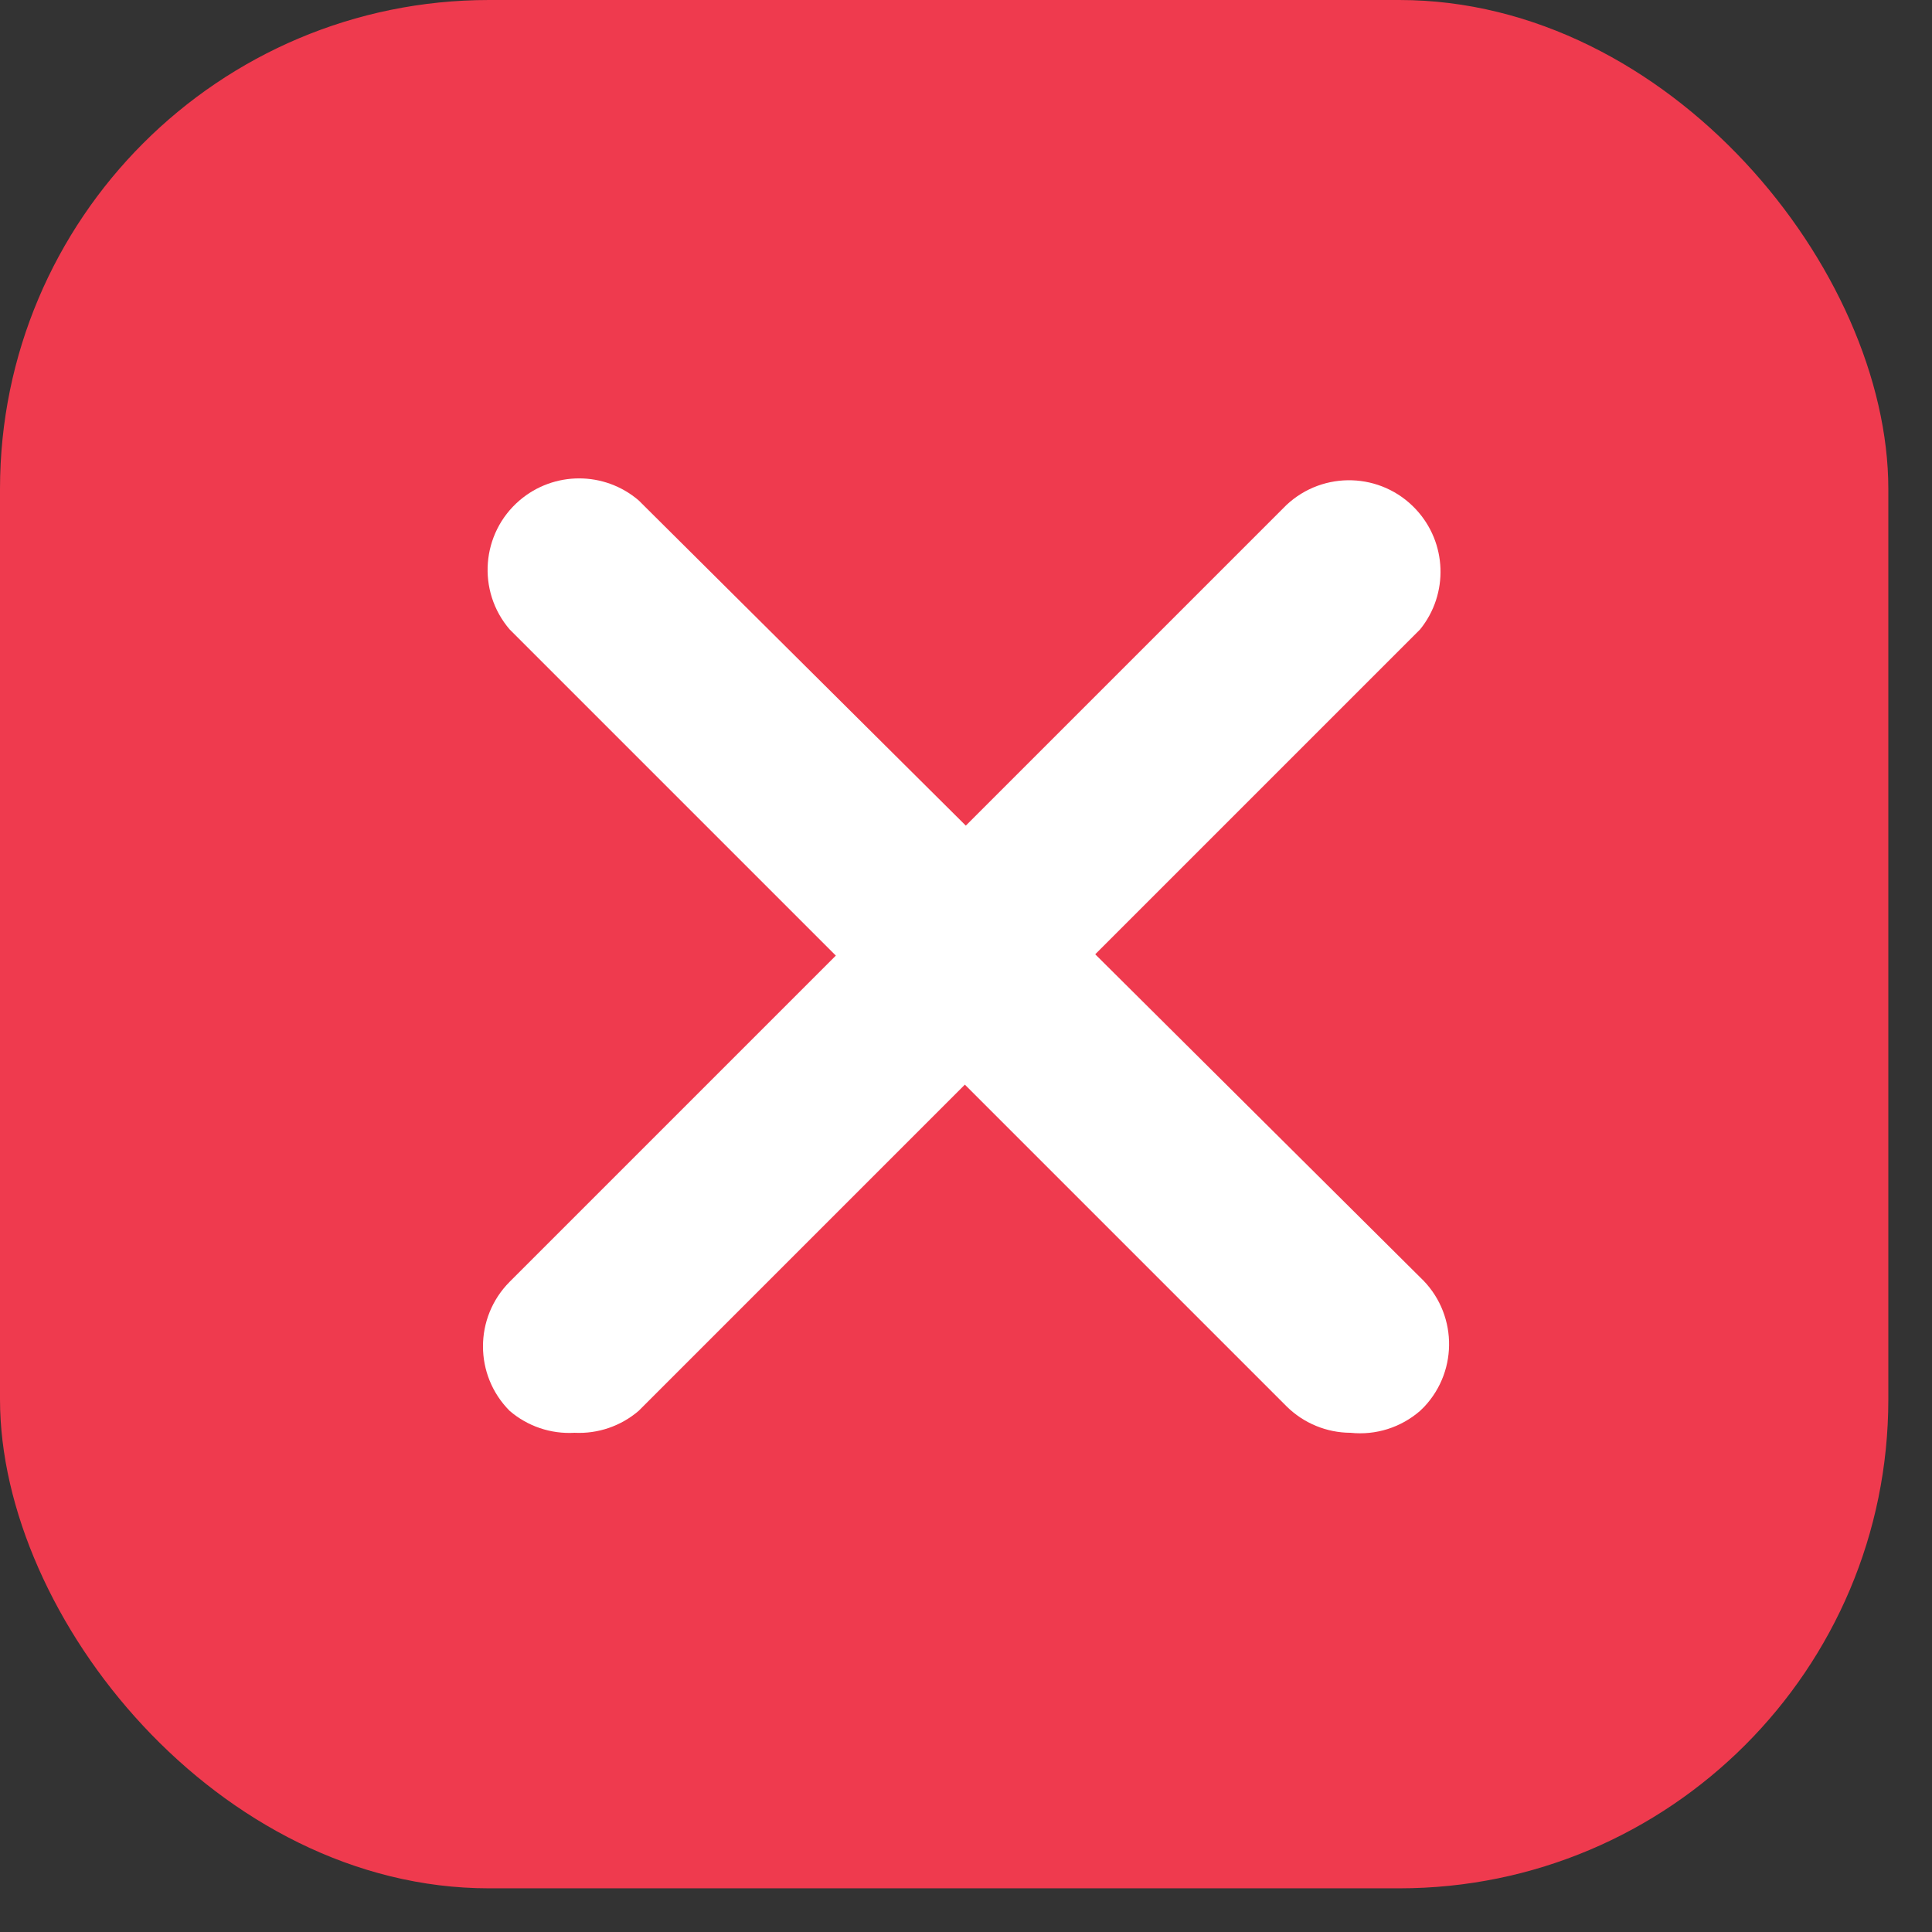
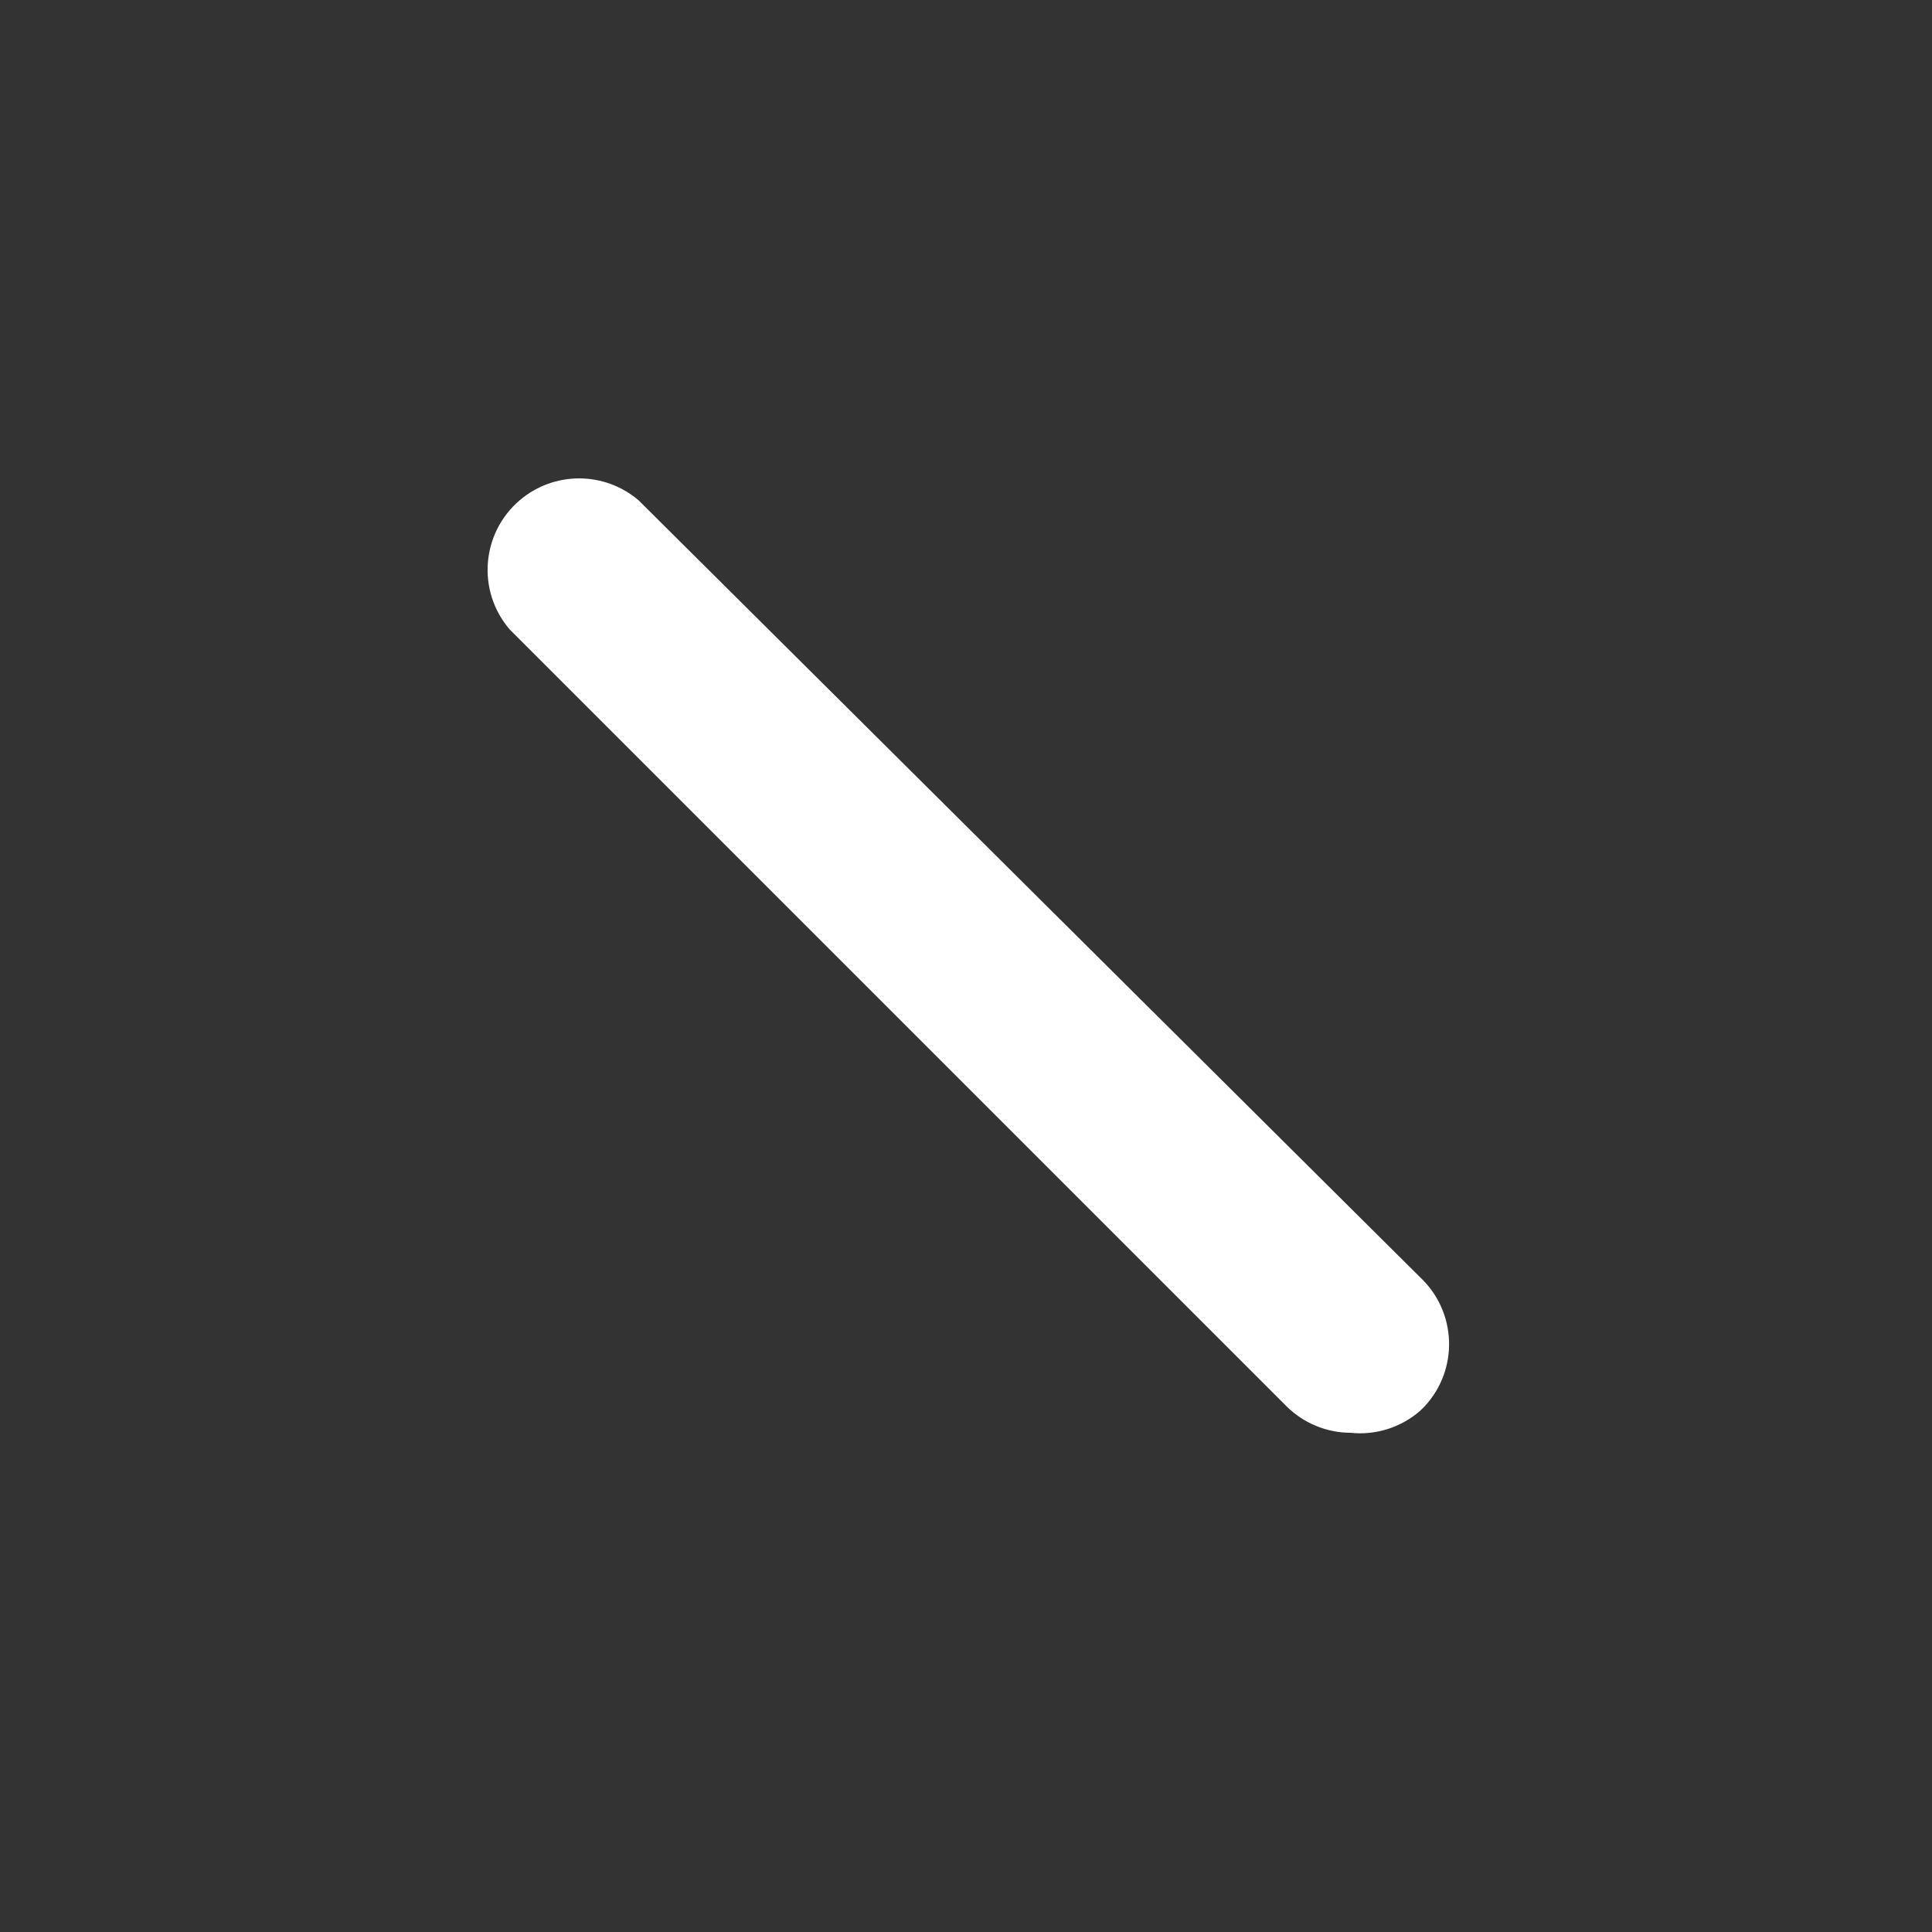
<svg xmlns="http://www.w3.org/2000/svg" width="28" height="28" viewBox="0 0 28 28" fill="none">
  <rect x="0" y="0" width="28" height="28" fill="#333333" stroke="none" />
-   <rect width="27.367" height="27.367" rx="7.087" fill="#EF3A4E" />
-   <path d="M8.327 20.765C7.984 20.785 7.646 20.671 7.386 20.447C6.871 19.93 6.871 19.095 7.386 18.577L18.645 7.318C19.18 6.818 20.019 6.845 20.519 7.38C20.972 7.864 20.998 8.607 20.581 9.122L9.256 20.447C8.998 20.668 8.666 20.782 8.327 20.765Z" fill="white" />
-   <path d="M19.573 20.765C19.226 20.764 18.892 20.626 18.645 20.381L7.386 9.122C6.909 8.565 6.974 7.728 7.53 7.252C8.027 6.827 8.759 6.827 9.256 7.252L20.581 18.511C21.116 19.012 21.144 19.851 20.643 20.386C20.623 20.407 20.602 20.427 20.581 20.447C20.304 20.688 19.939 20.804 19.573 20.765Z" fill="white" />
+   <path d="M19.573 20.765C19.226 20.764 18.892 20.626 18.645 20.381L7.386 9.122C6.909 8.565 6.974 7.728 7.53 7.252C8.027 6.827 8.759 6.827 9.256 7.252L20.581 18.511C21.116 19.012 21.144 19.851 20.643 20.386C20.623 20.407 20.602 20.427 20.581 20.447C20.304 20.688 19.939 20.804 19.573 20.765" fill="white" />
</svg>